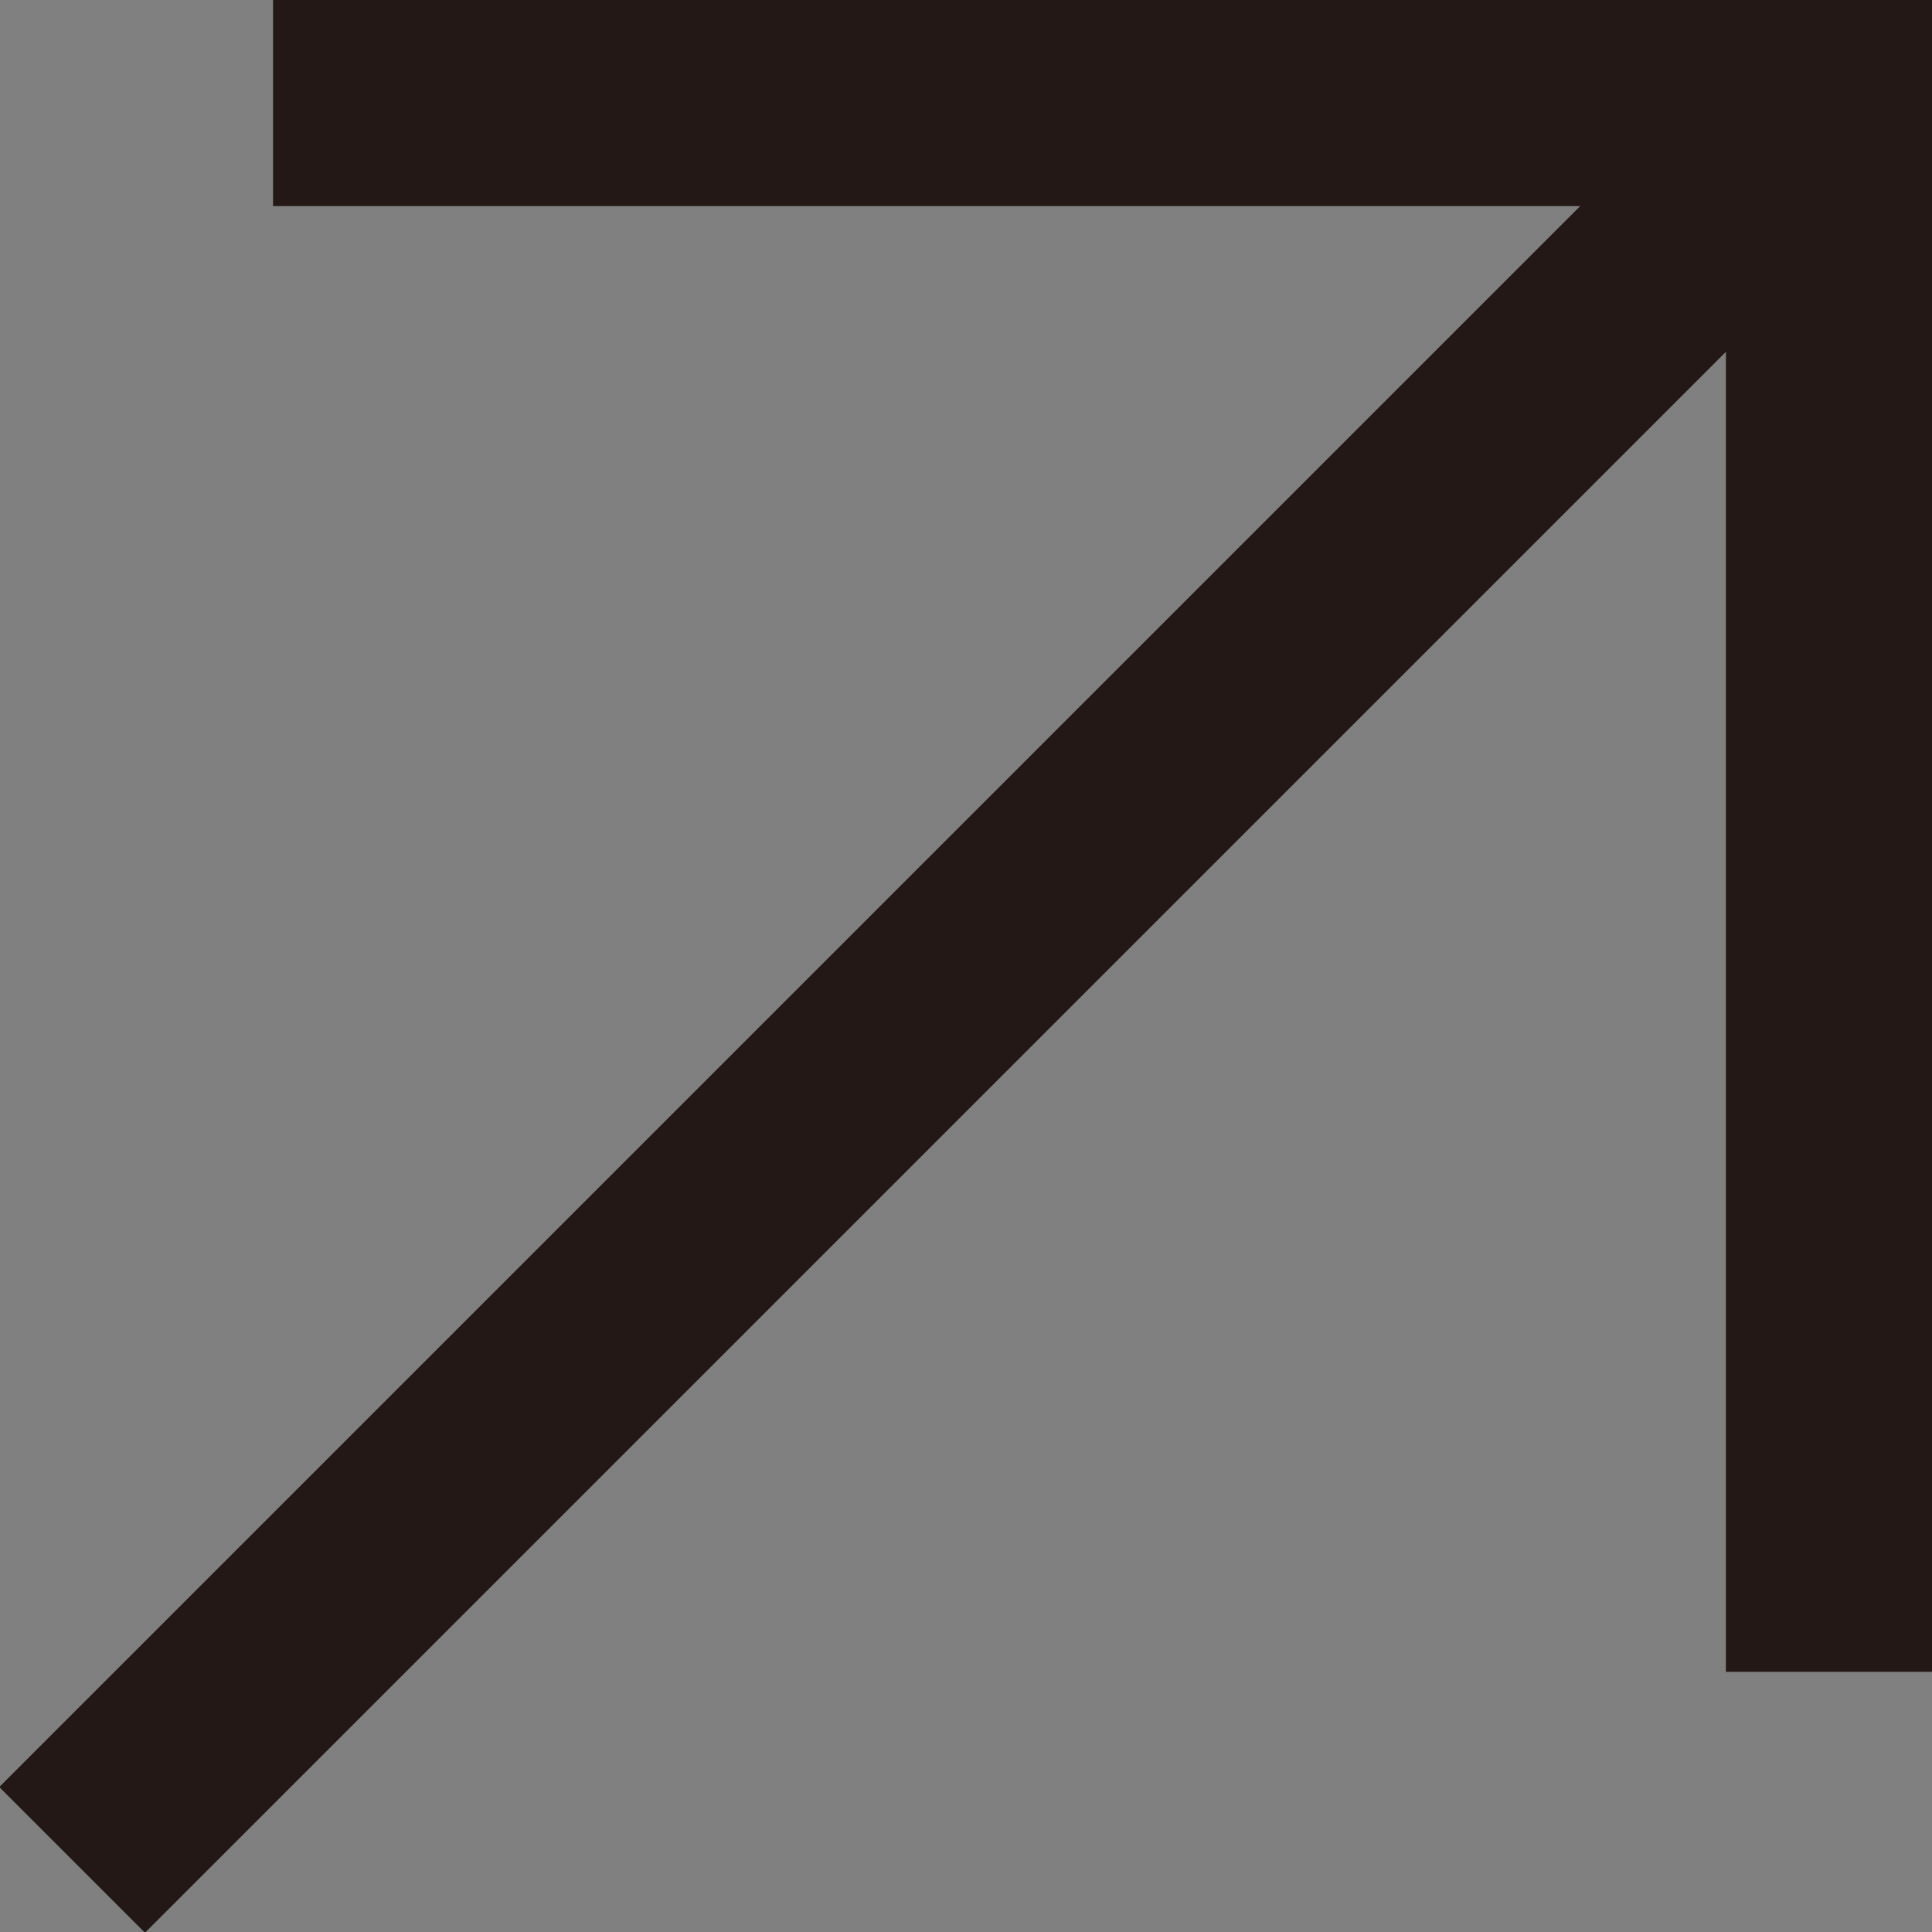
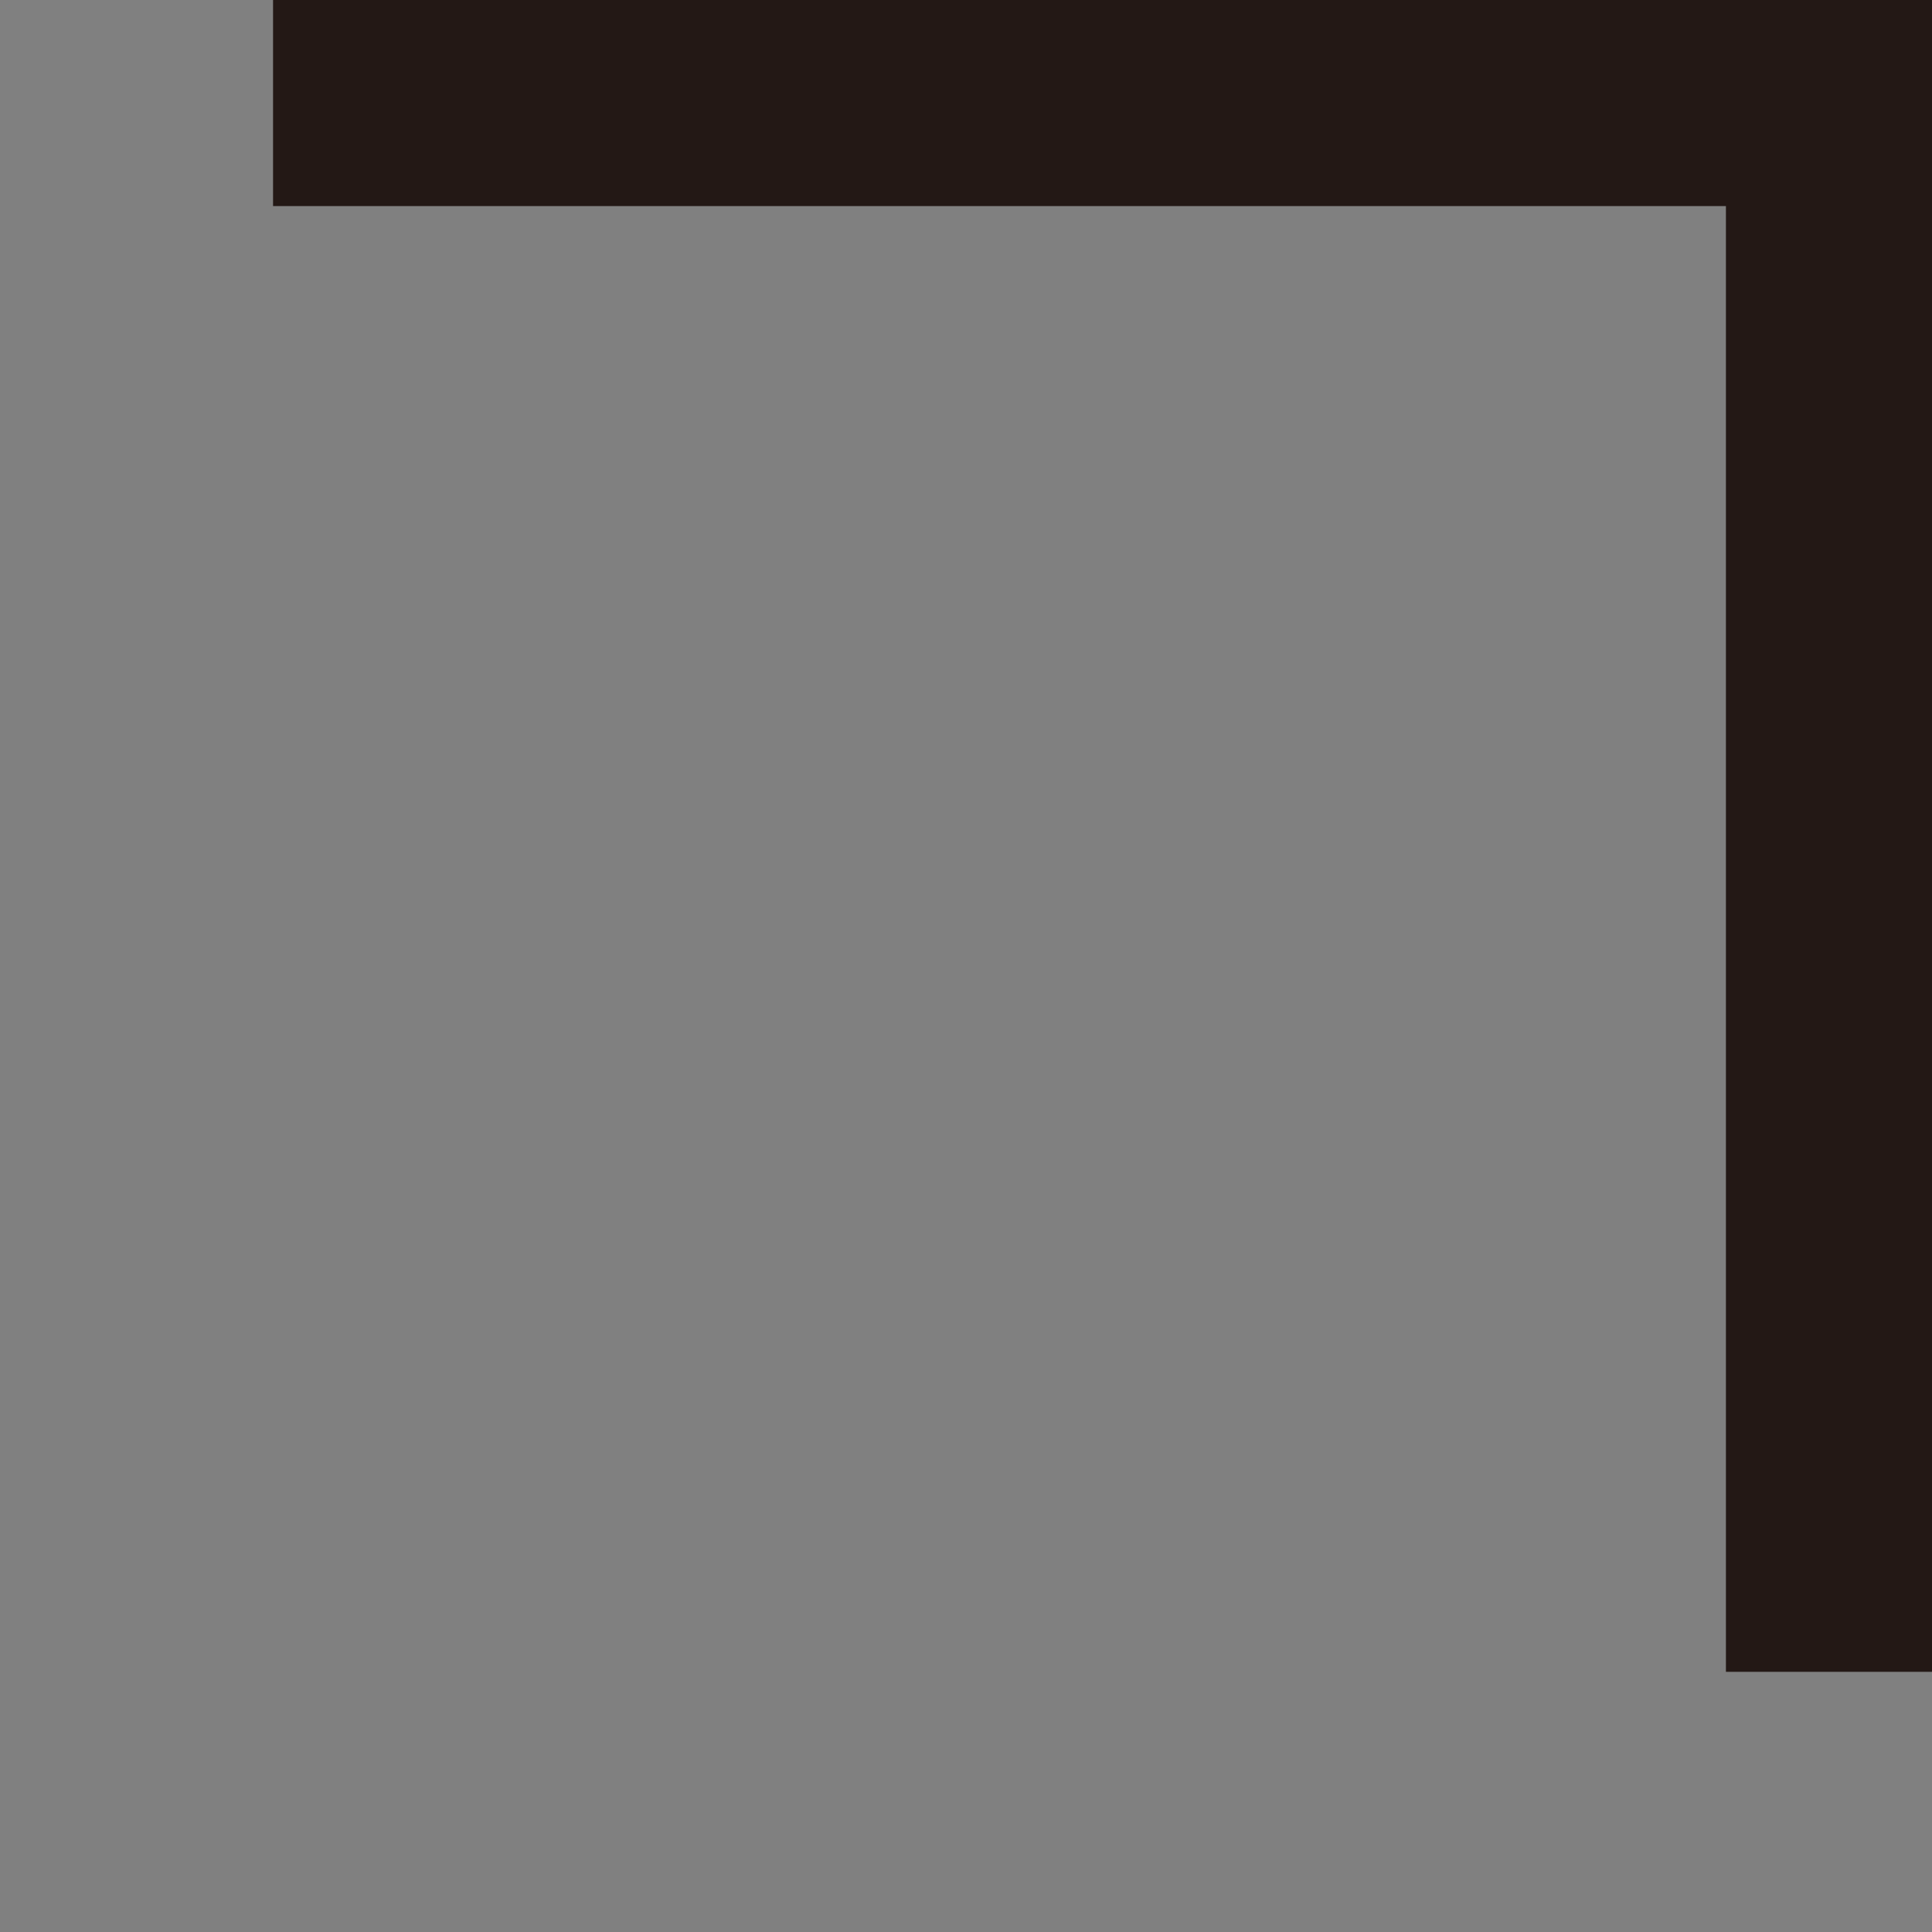
<svg xmlns="http://www.w3.org/2000/svg" id="_レイヤー_2" data-name="レイヤー 2" viewBox="0 0 7.5 7.5">
  <rect x="0" y="0" width="7.5" height="7.5" fill="#808080" stroke="none" />
  <defs>
    <style>
      .cls-1 {
        fill: #fff;
        stroke: #231815;
        stroke-miterlimit: 10;
        stroke-width: .8px;
      }
    </style>
  </defs>
  <g id="_レイヤー_1-2" data-name="レイヤー 1">
    <g id="_矢印" data-name="矢印">
-       <path class="cls-1" d="M.28,7.22L7.1.4.28,7.22Z" />
      <line class="cls-1" x1="1.06" y1=".4" x2="7.5" y2=".4" />
      <line class="cls-1" x1="7.1" y1="6.49" x2="7.1" y2=".06" />
    </g>
  </g>
</svg>